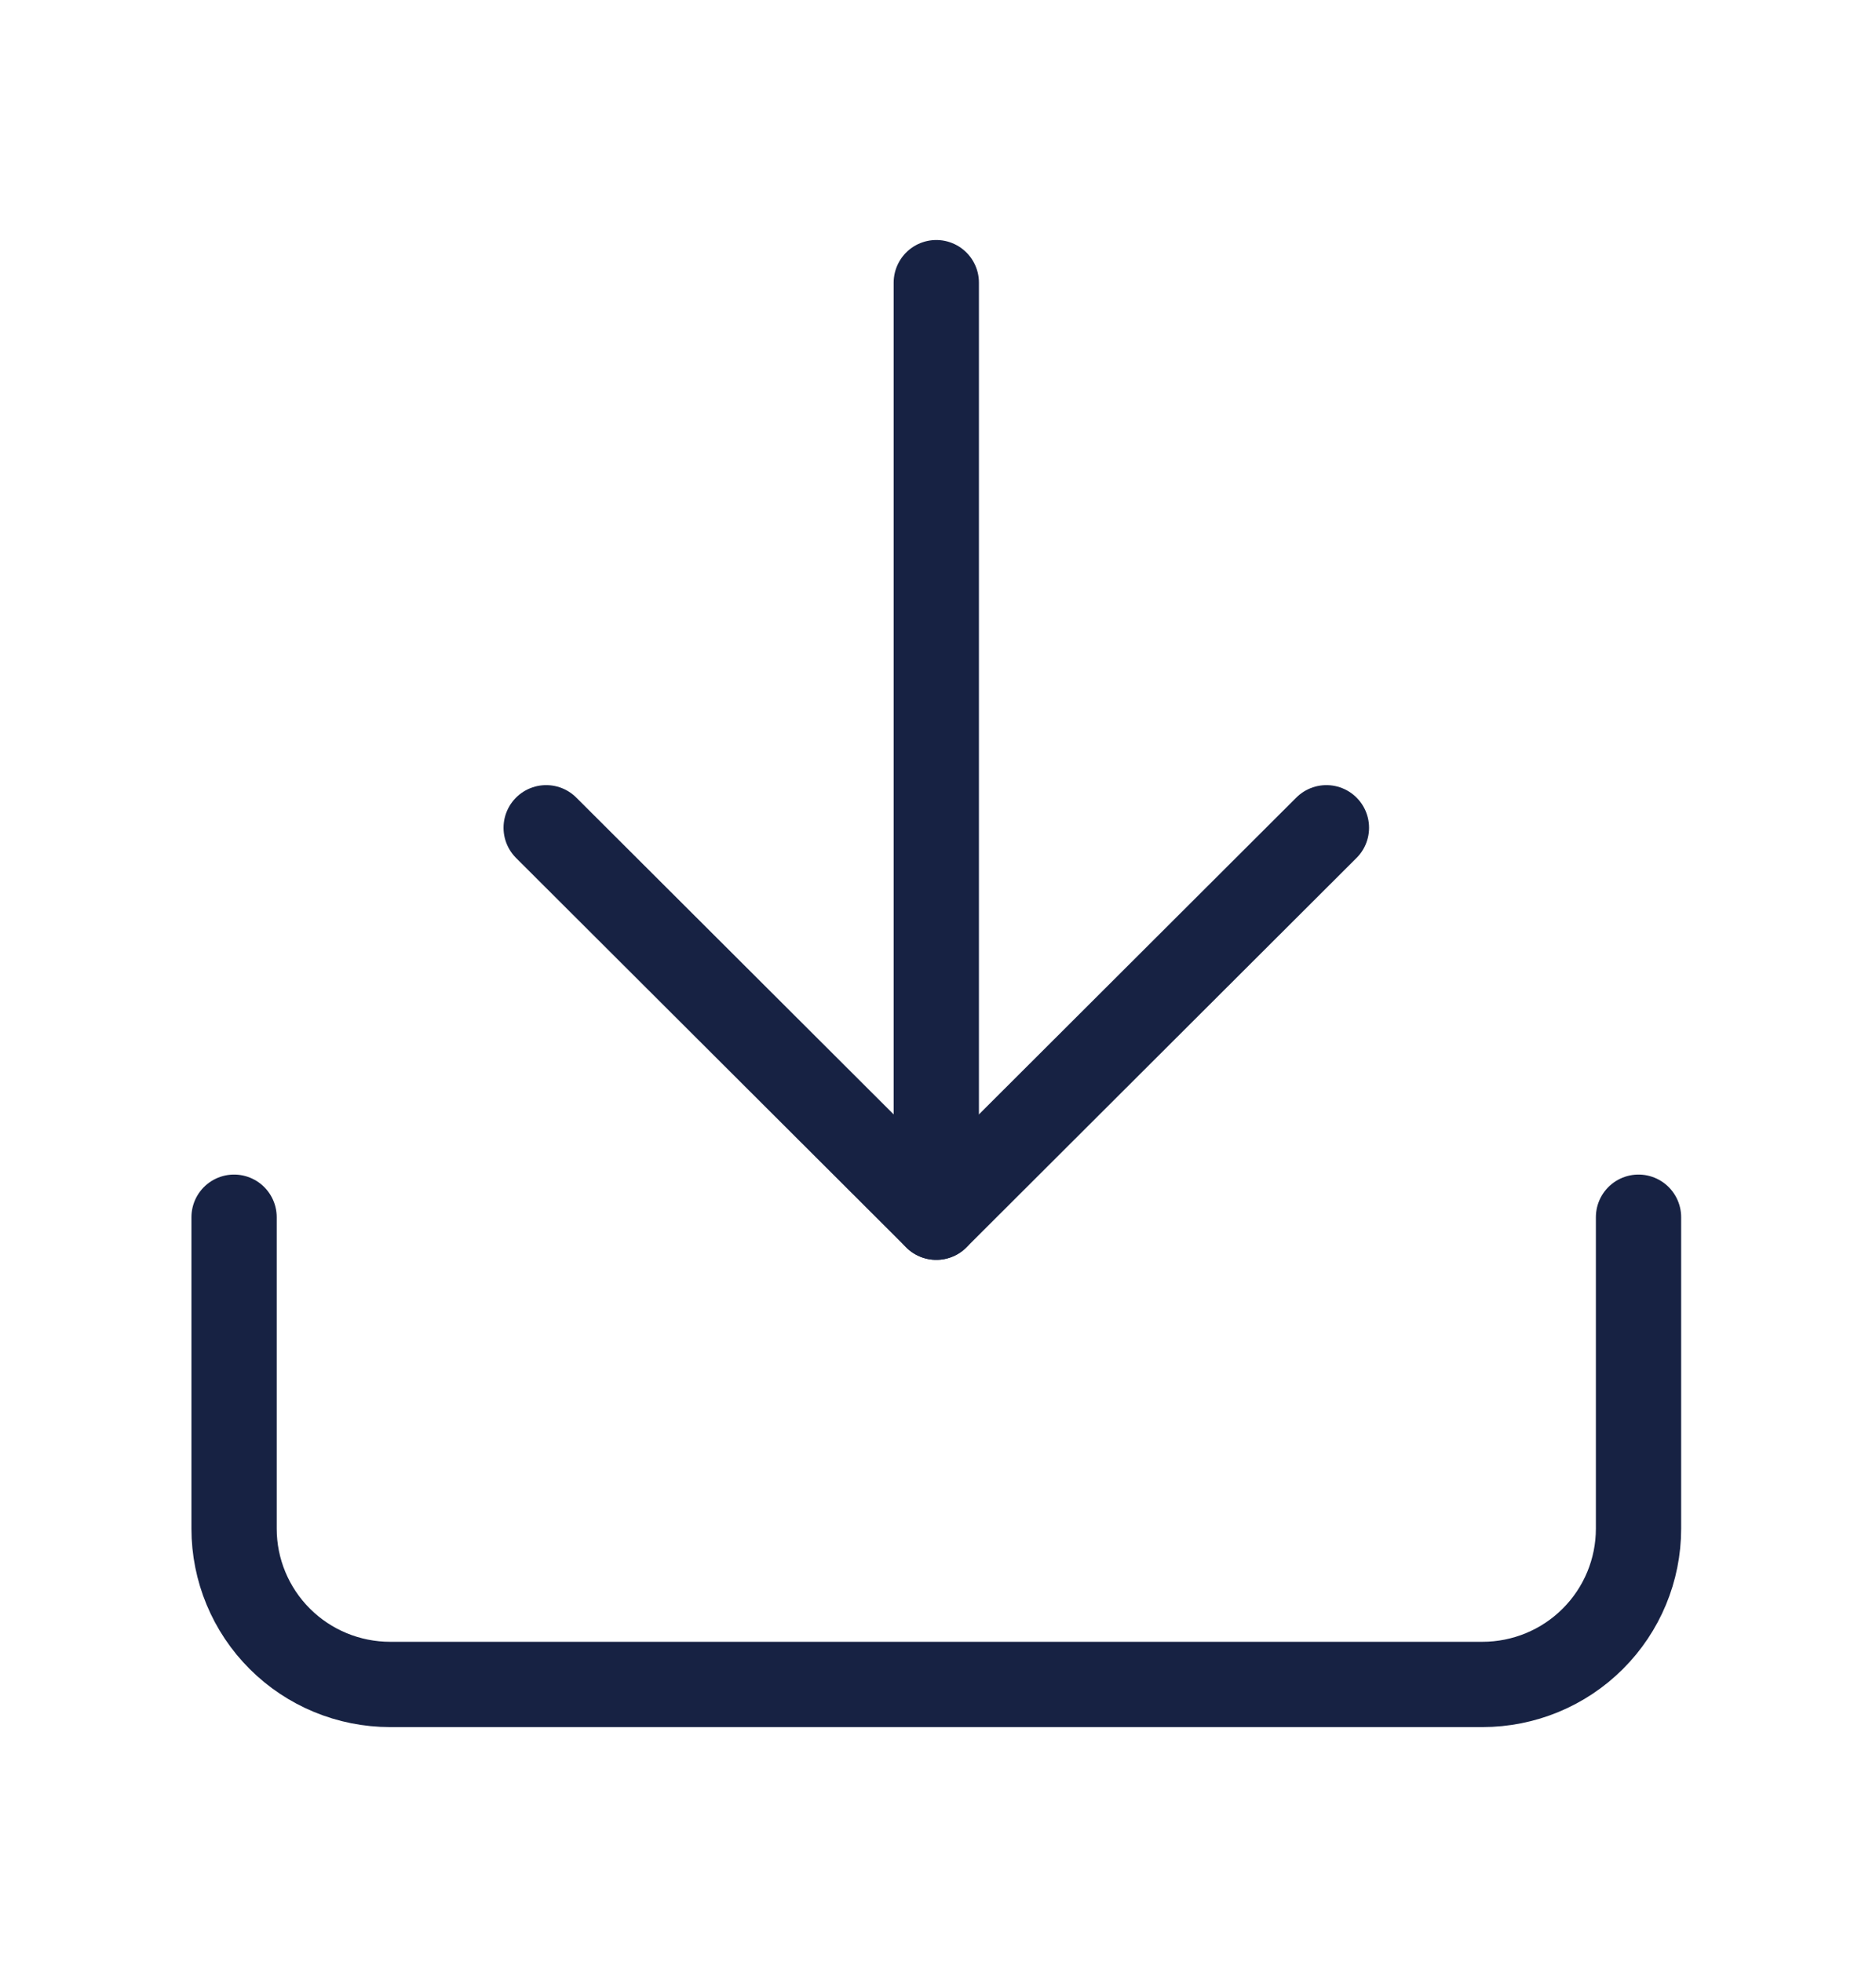
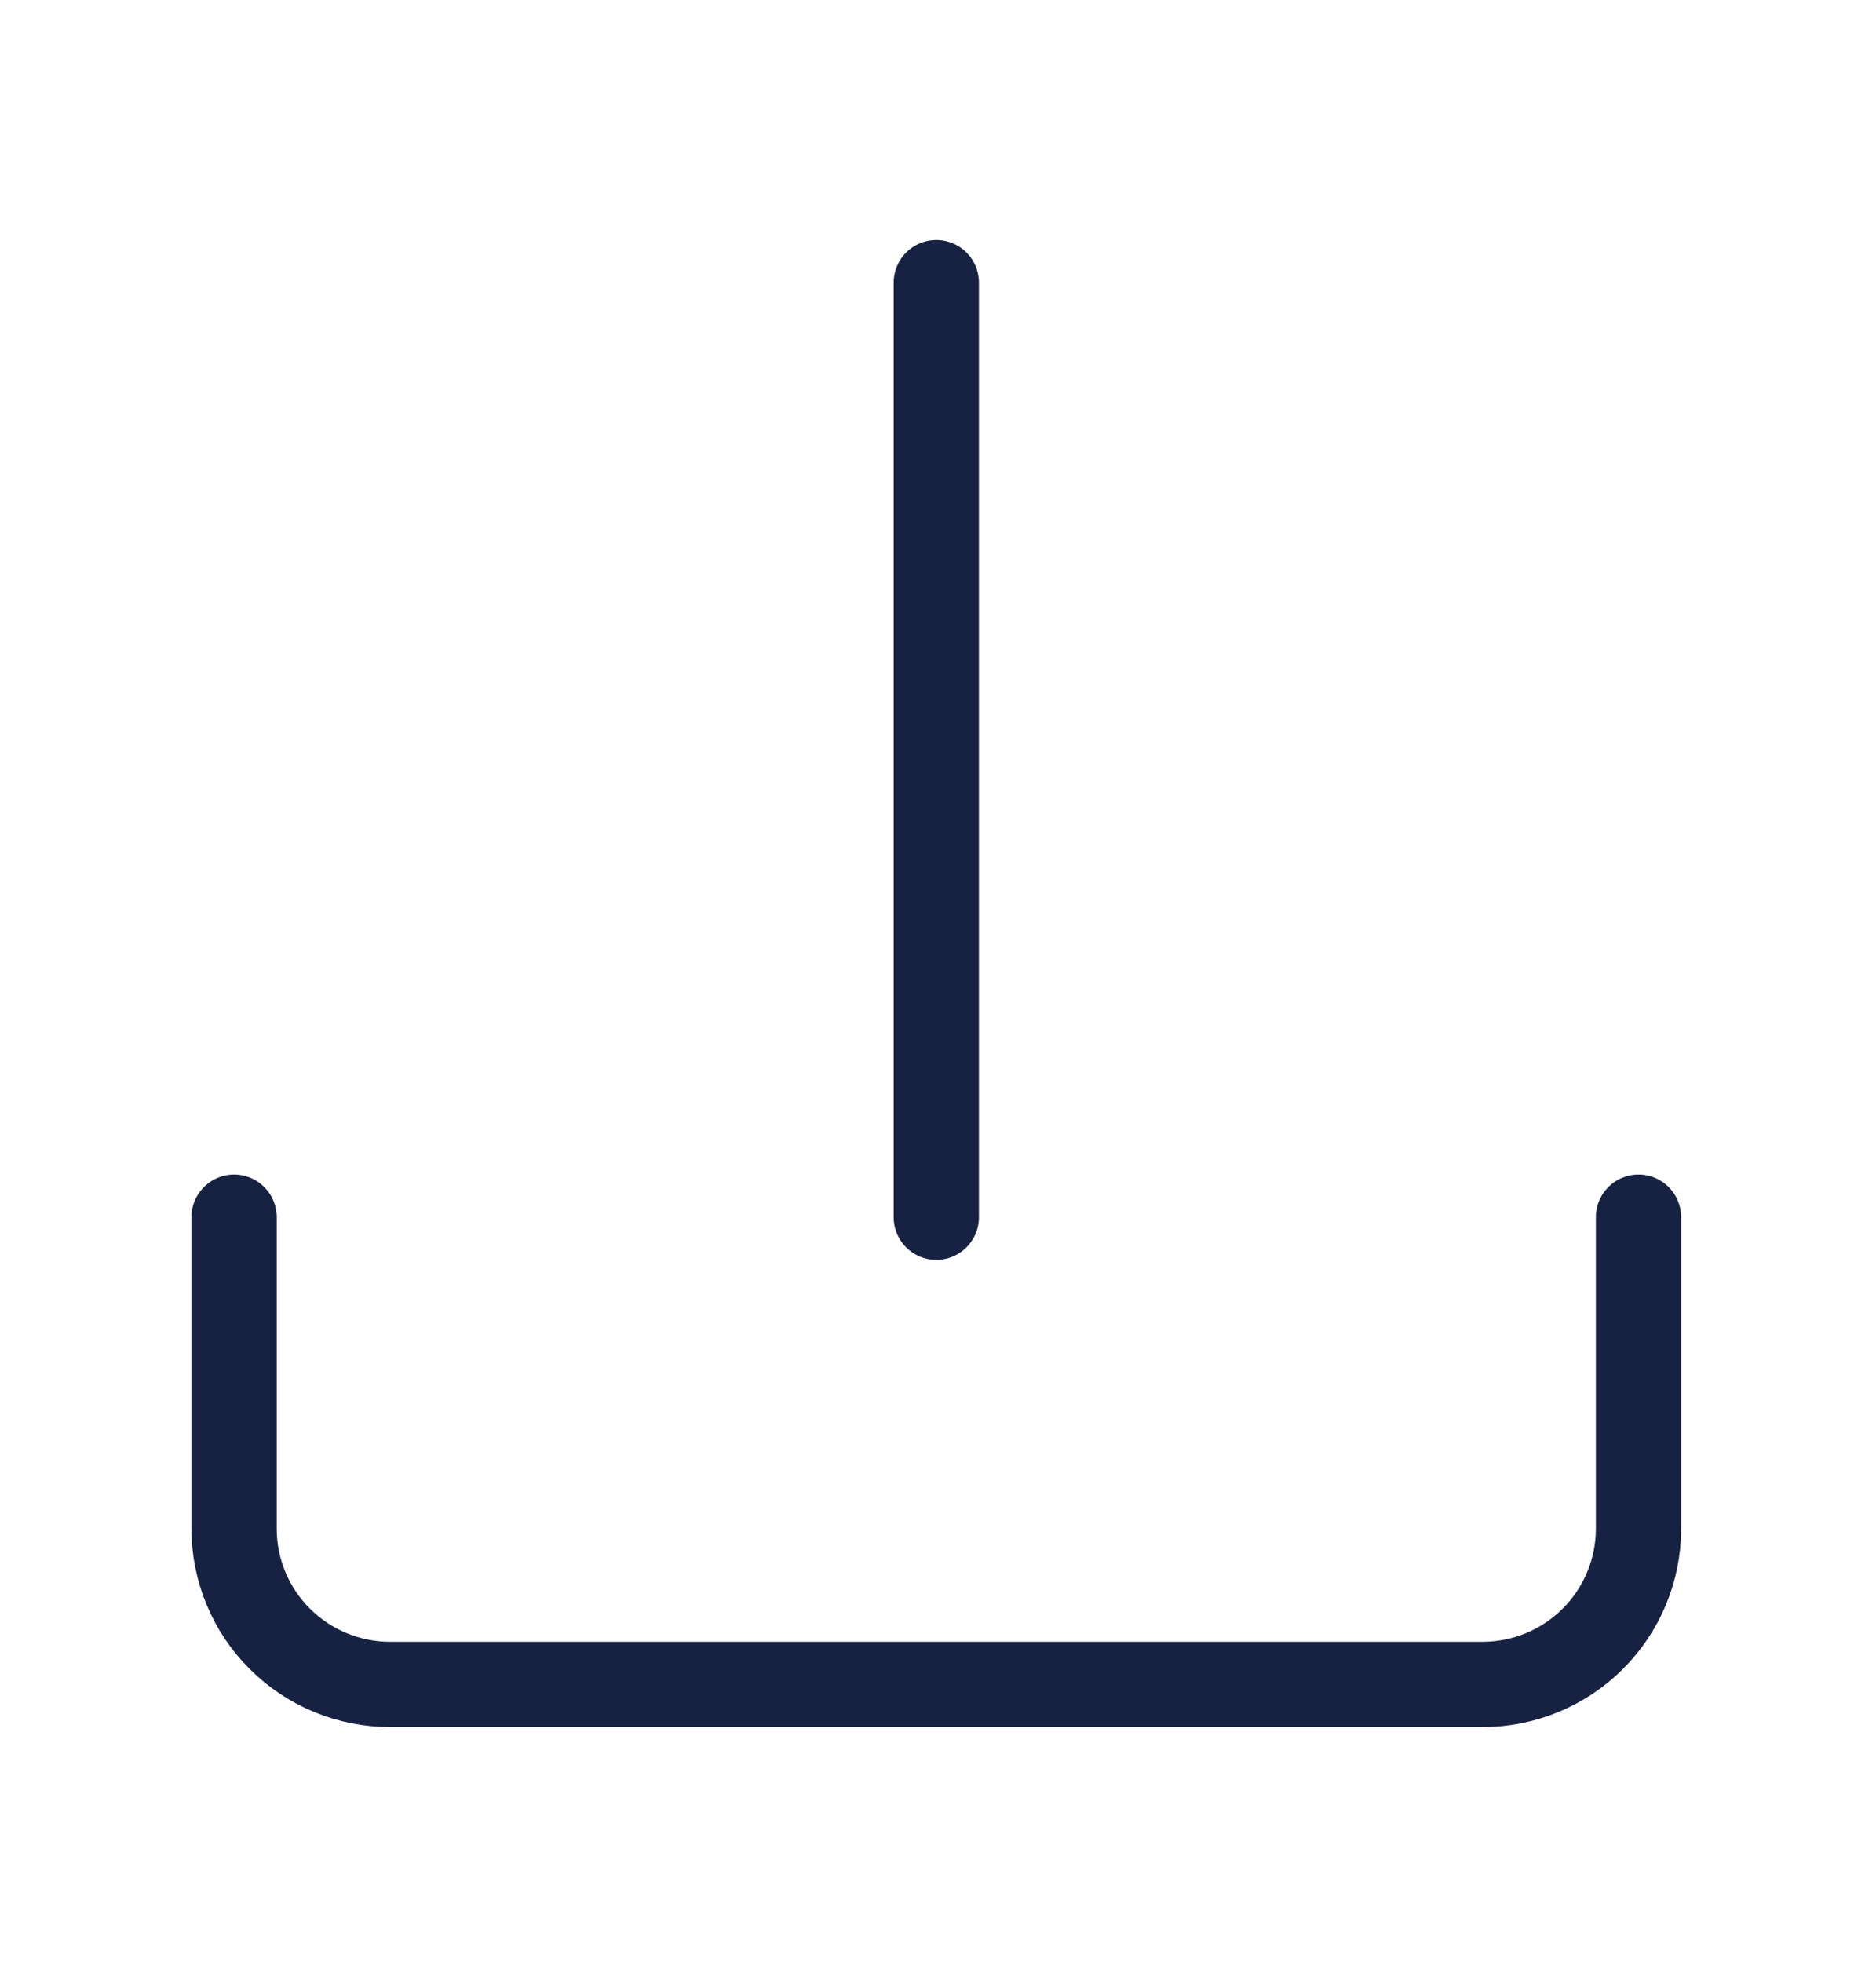
<svg xmlns="http://www.w3.org/2000/svg" width="22" height="23" viewBox="0 0 22 23" fill="none">
  <g clip-path="url(#clip0_3011_4881)">
    <path d="M19.215 14.271V17.923C19.215 18.407 19.022 18.872 18.679 19.214C18.336 19.557 17.87 19.749 17.385 19.749H4.575C4.09 19.749 3.624 19.557 3.281 19.214C2.938 18.872 2.745 18.407 2.745 17.923V14.271" stroke="#172243" stroke-linecap="round" stroke-linejoin="round" />
-     <path d="M6.405 9.705L10.98 14.271L15.555 9.705" stroke="#172243" stroke-linecap="round" stroke-linejoin="round" />
    <path d="M10.98 14.271V3.314" stroke="#172243" stroke-linecap="round" stroke-linejoin="round" />
  </g>
  <defs>
    <clipPath id="clip0_3011_4881">
      <rect width="21.96" height="21.914" fill="white" transform="translate(0 0.574)" />
    </clipPath>
  </defs>
</svg>